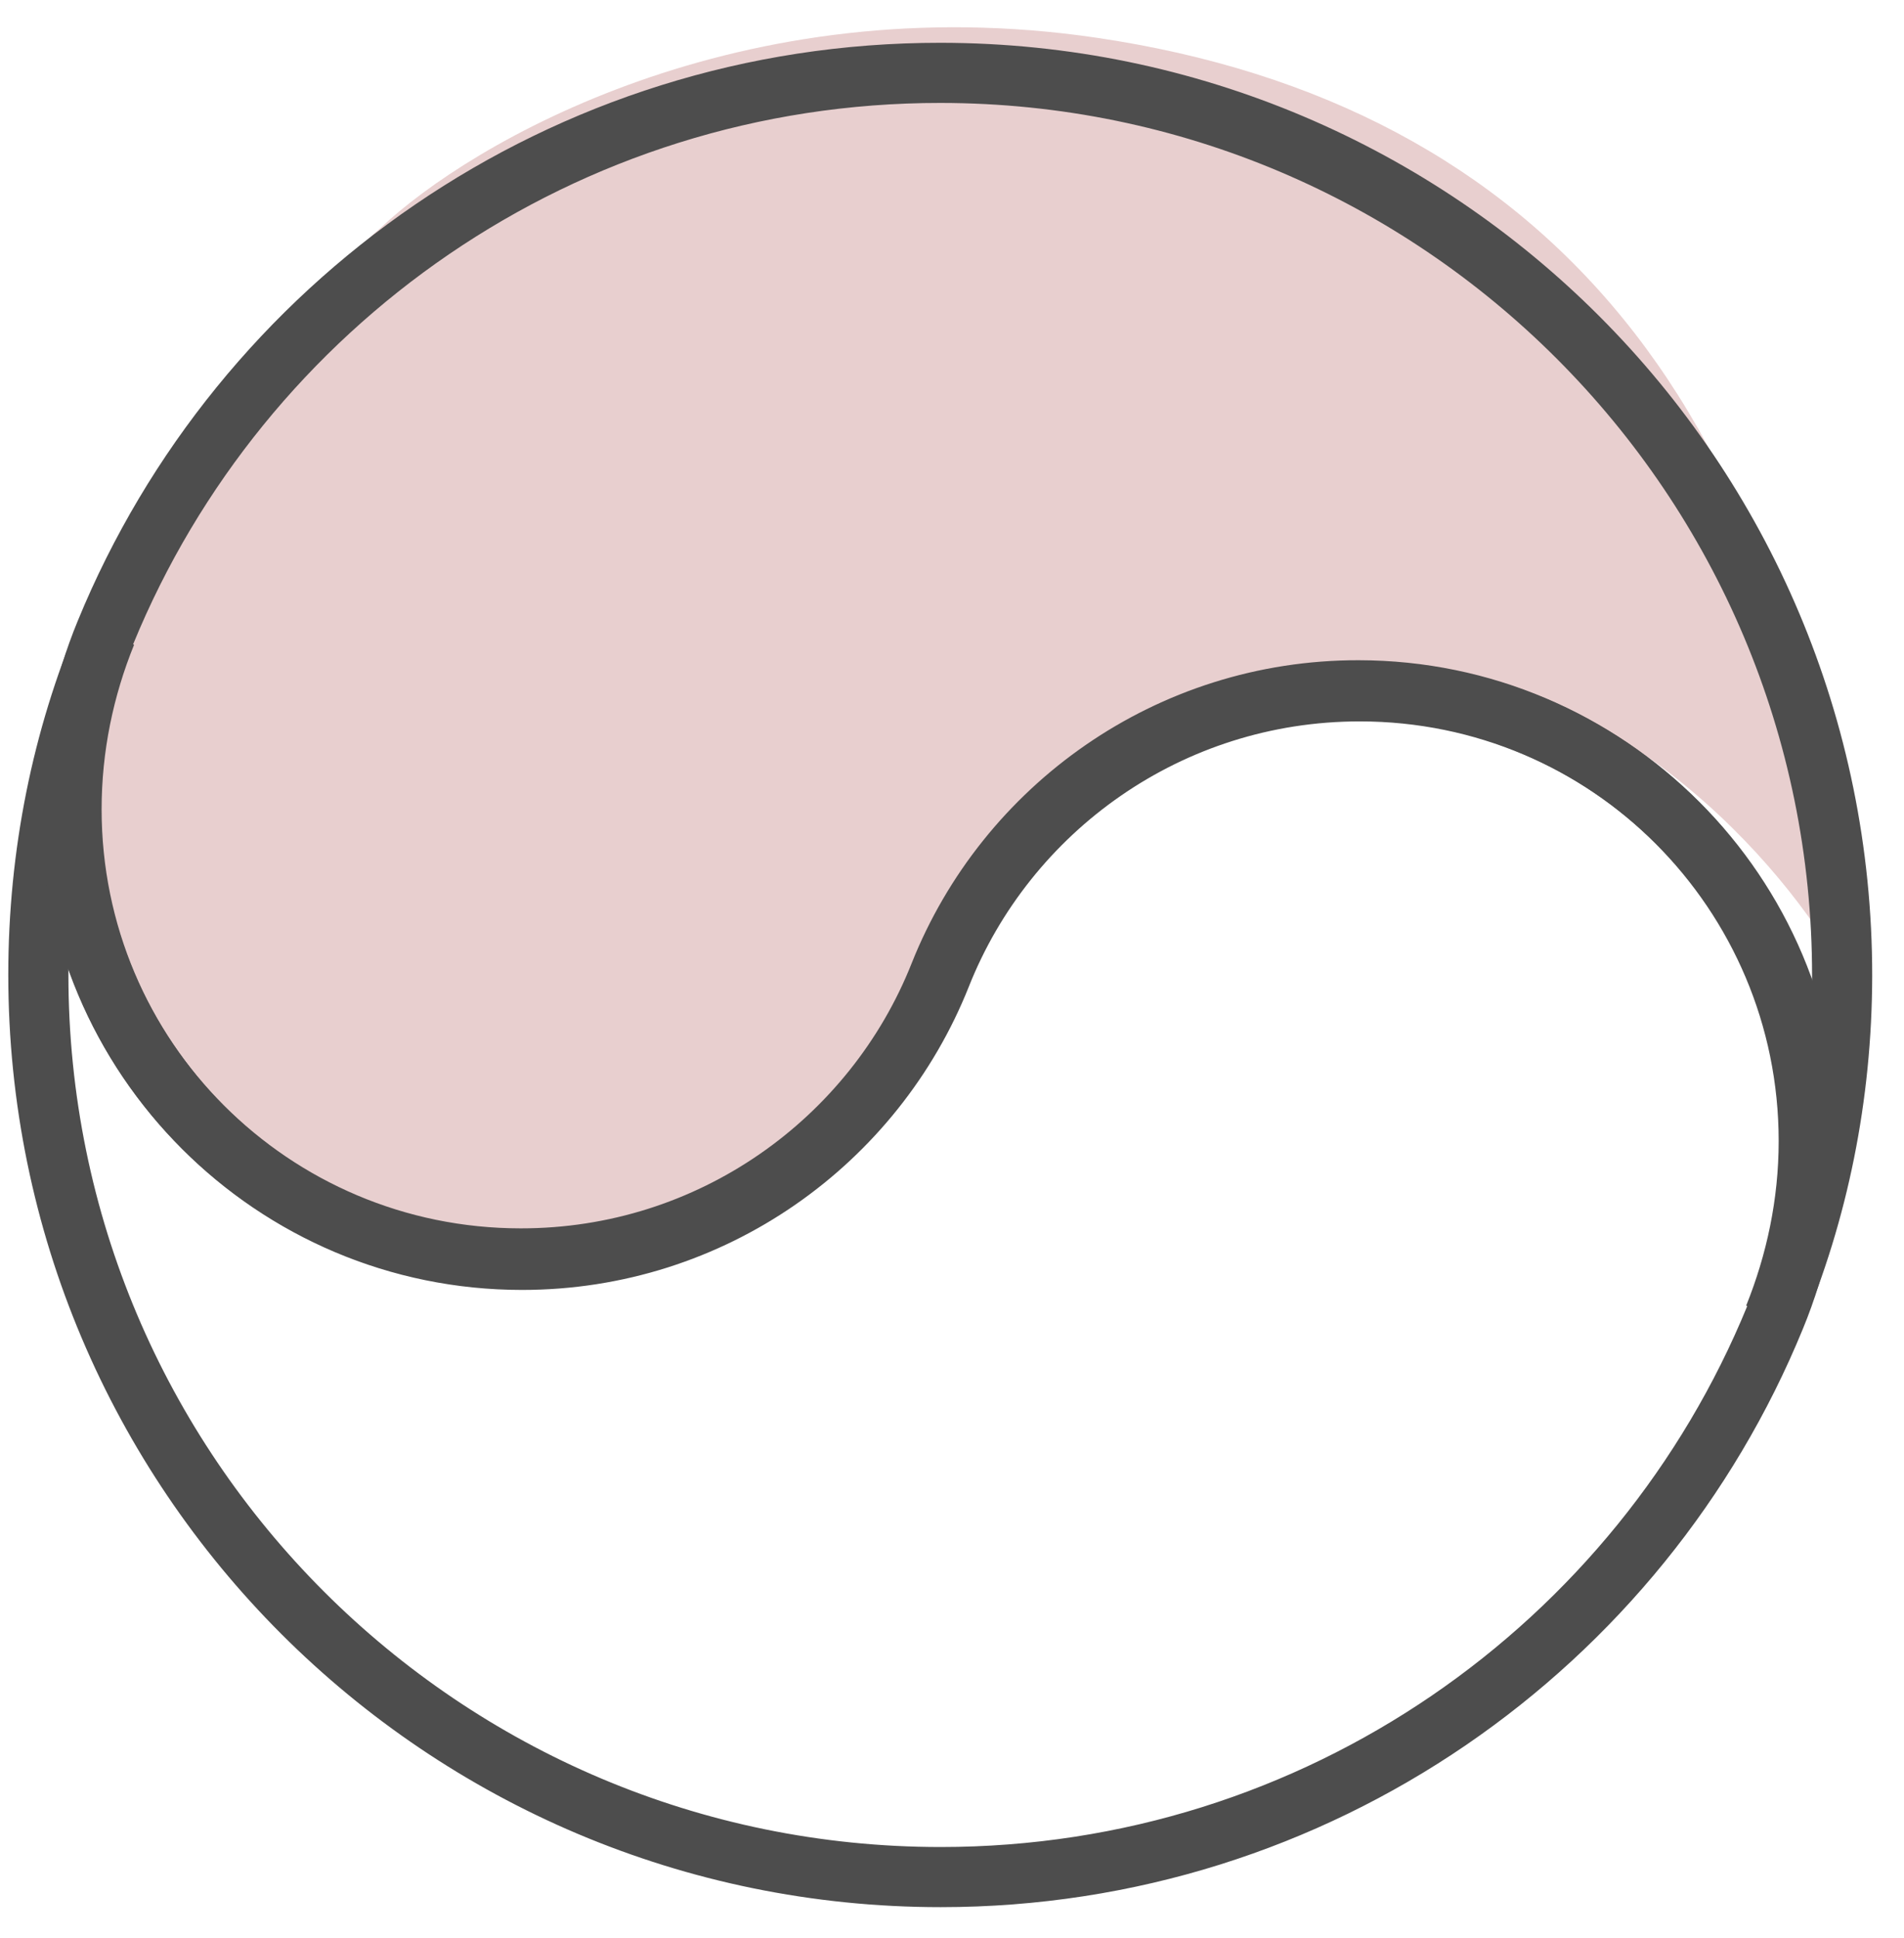
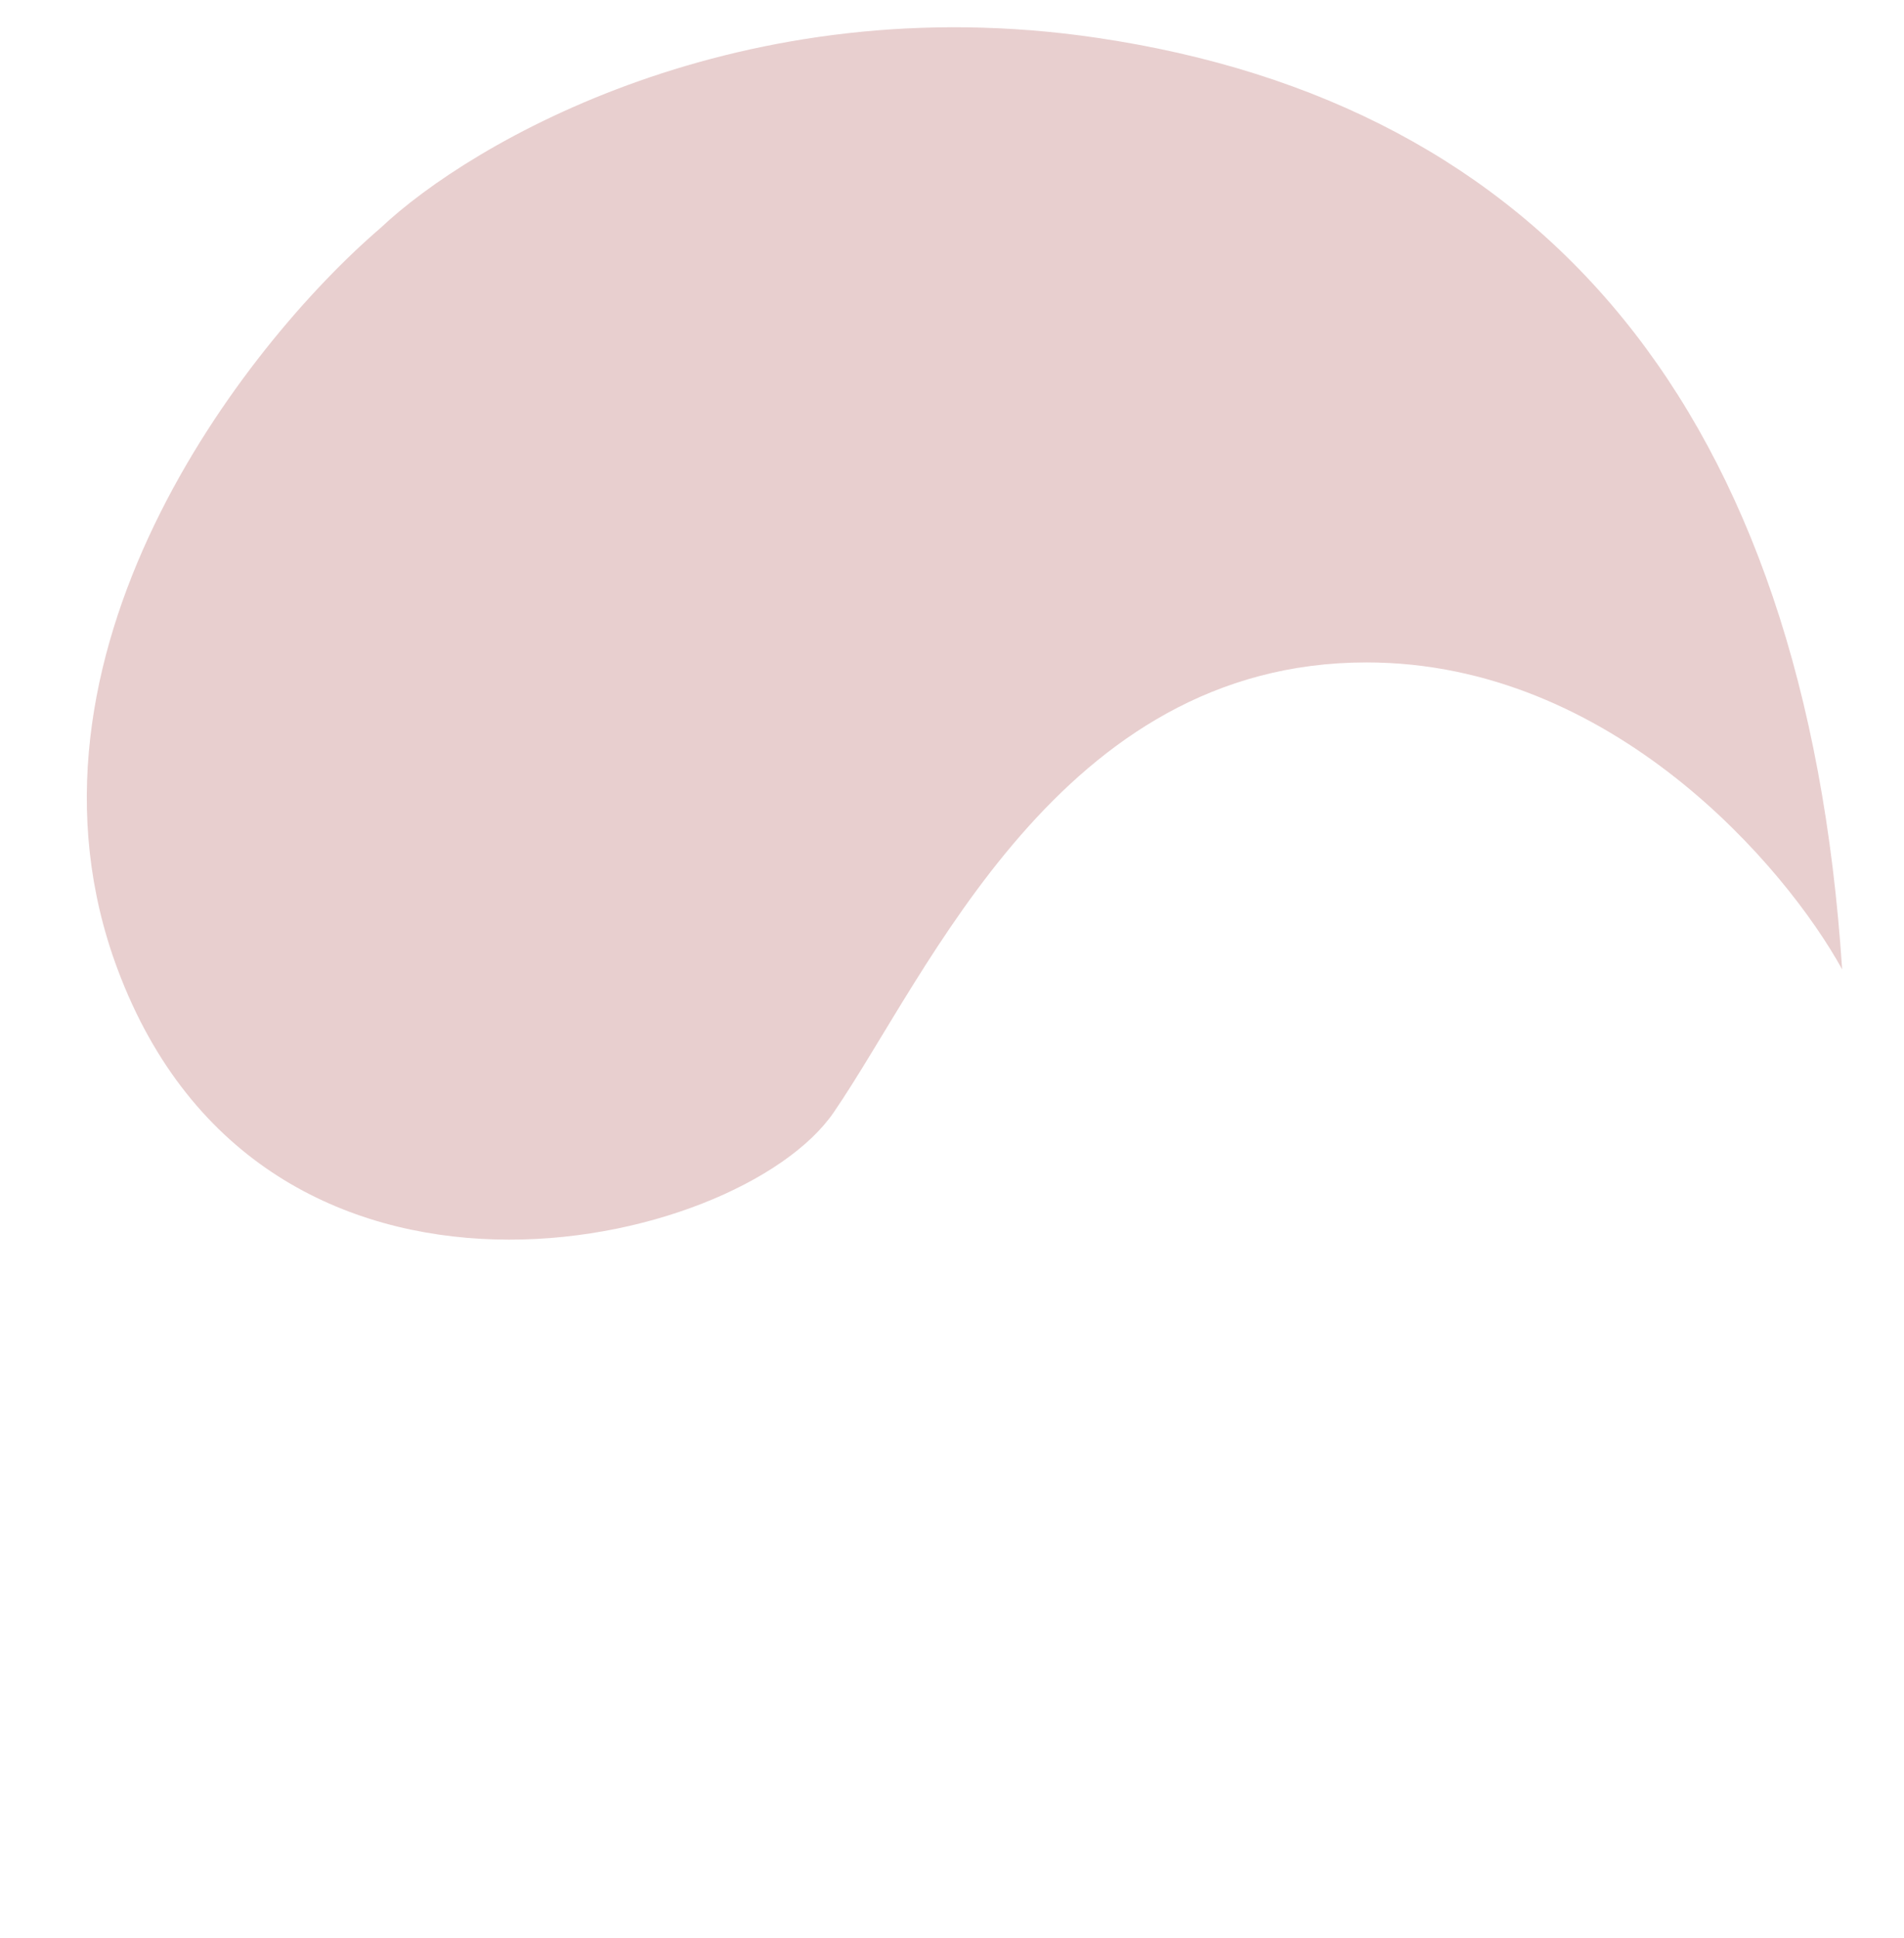
<svg xmlns="http://www.w3.org/2000/svg" width="57" height="58" viewBox="0 0 57 58" fill="none">
  <path d="M40.908 19.826C48.258 19.826 53.464 25.951 55.148 29.013C54.051 12.267 46.182 3.1 32.837 1.131C22.161 -0.445 14.096 4.266 11.397 6.819C7.314 10.319 0.021 19.658 3.522 29.013C7.897 40.707 22.117 37.447 24.961 33.29C27.805 29.134 31.72 19.826 40.908 19.826Z" fill="#E8CFCF" />
-   <path fill-rule="evenodd" clip-rule="evenodd" d="M28.167 29.199C26.185 34.181 21.322 37.707 15.627 37.707C8.181 37.707 2.142 31.668 2.142 24.223C2.142 22.36 2.518 20.591 3.18 18.959C1.861 22.097 1.148 25.555 1.148 29.174C1.148 44.09 13.245 56.18 28.161 56.18C39.445 56.18 49.115 49.26 53.142 39.426C53.81 37.807 54.192 36.032 54.192 34.175C54.192 26.73 48.153 20.691 40.707 20.691C35.012 20.691 30.142 24.217 28.167 29.199Z" stroke="#4D4D4D" stroke-width="1.8" stroke-miterlimit="22.926" />
-   <path fill-rule="evenodd" clip-rule="evenodd" d="M28.129 29.162C30.111 24.18 34.981 20.654 40.67 20.66C48.115 20.666 54.148 26.705 54.148 34.151C54.148 36.013 53.766 37.783 53.11 39.414C54.429 36.276 55.142 32.825 55.148 29.206C55.154 14.29 43.064 2.187 28.154 2.181C16.87 2.175 7.193 9.095 3.161 18.922C2.492 20.541 2.111 22.317 2.111 24.173C2.111 31.625 8.143 37.664 15.589 37.664C21.278 37.67 26.154 34.144 28.129 29.162Z" stroke="#4D4D4D" stroke-width="1.8" stroke-miterlimit="22.926" />
</svg>